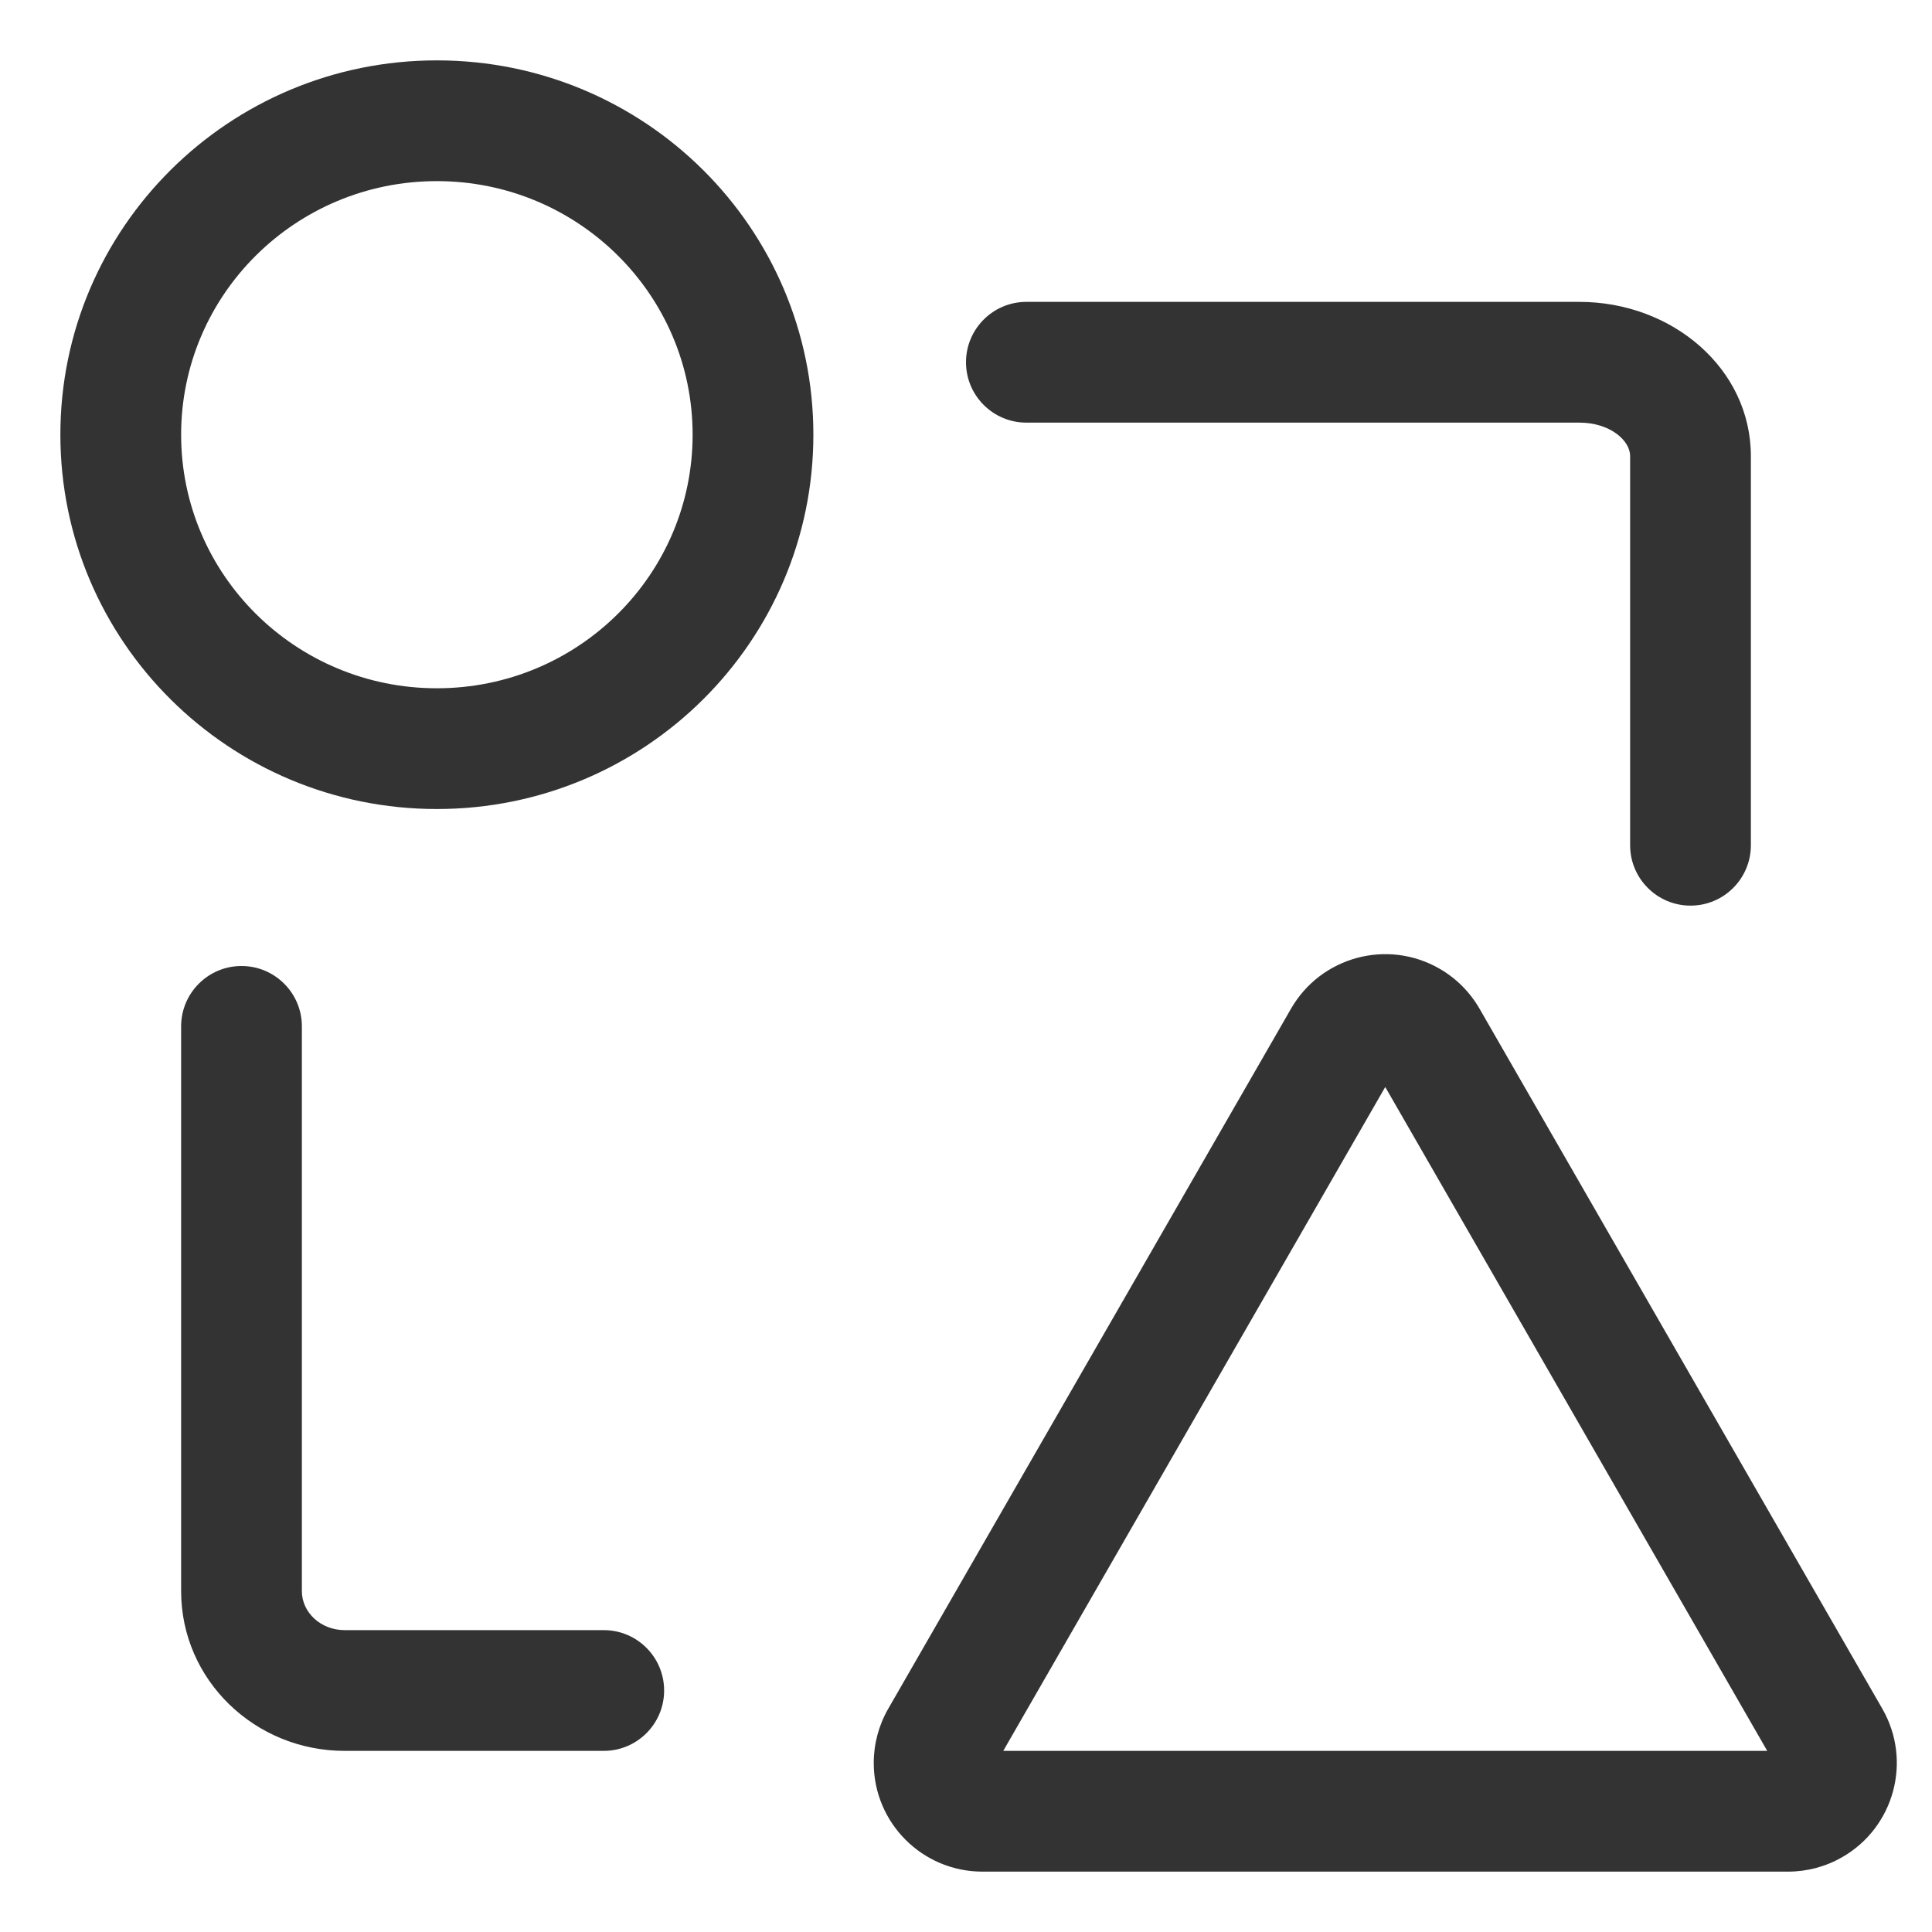
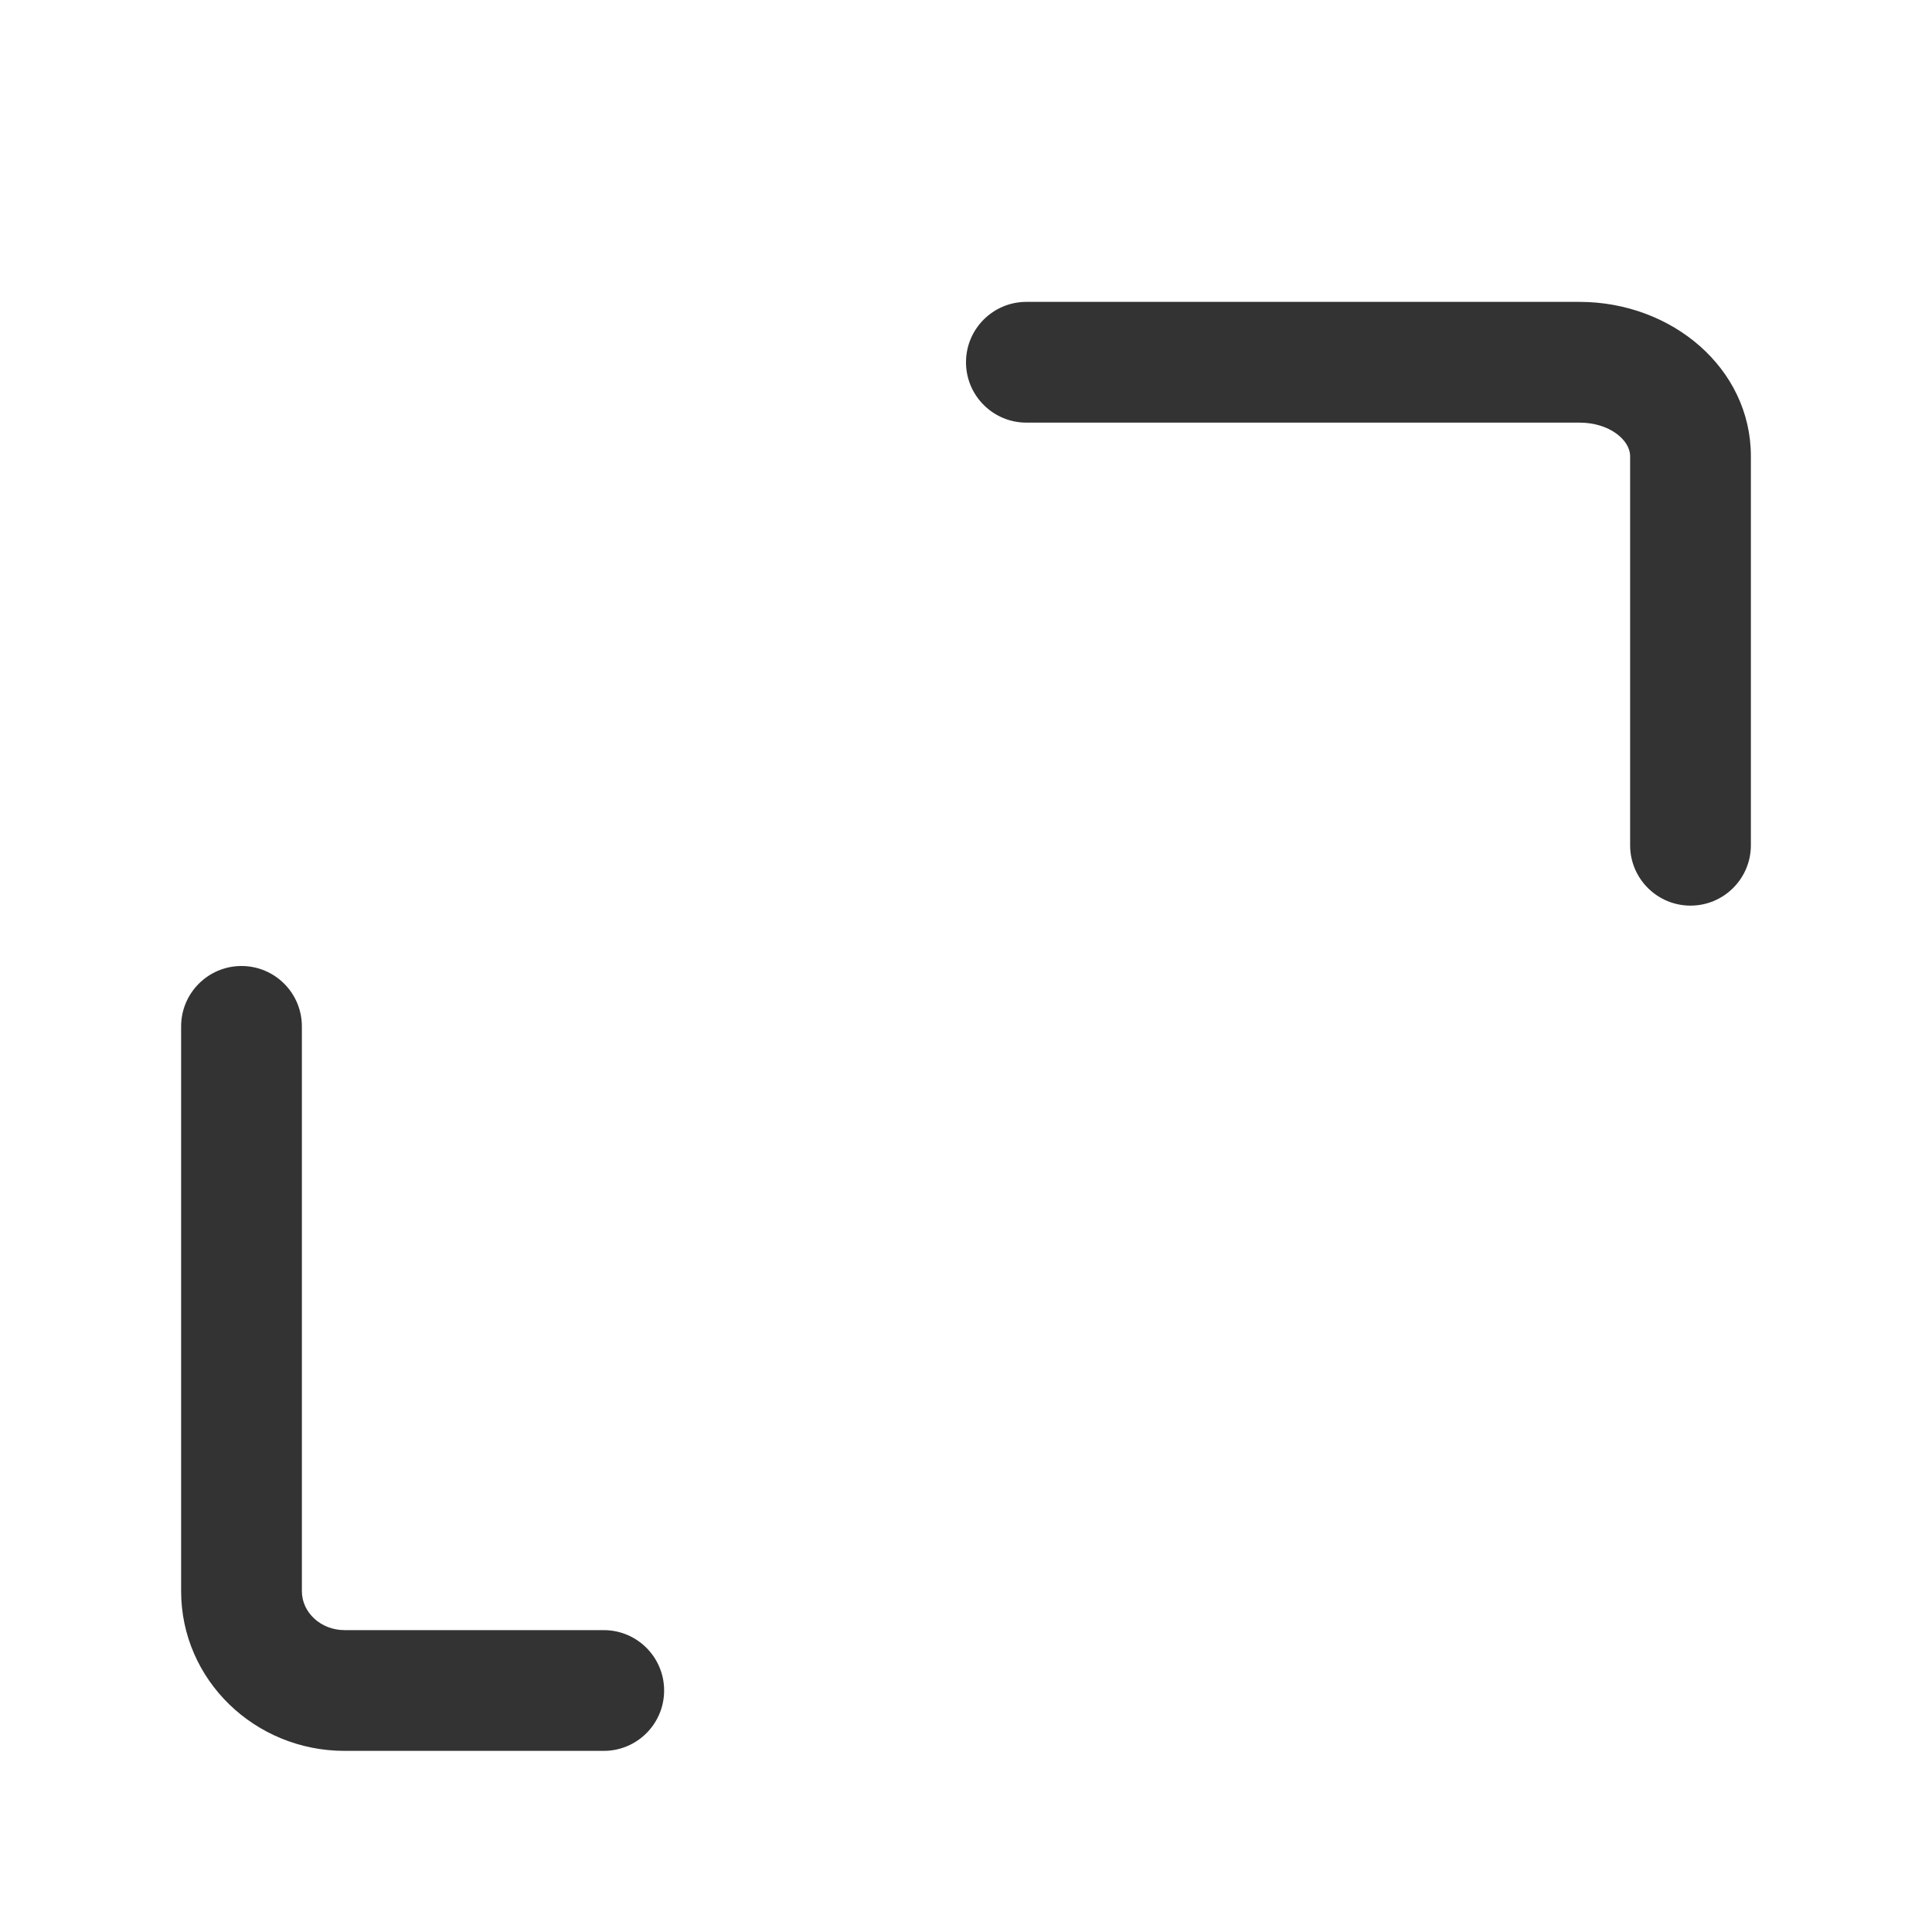
<svg xmlns="http://www.w3.org/2000/svg" width="32px" height="32px" viewBox="0 0 32 32" version="1.1">
  <title>template_normal</title>
  <g id="页面-1" stroke="none" stroke-width="1" fill="none" fill-rule="evenodd">
    <g id="画板" transform="translate(-133, -660)" fill="#333333" fill-rule="nonzero">
      <g id="编组-6" transform="translate(133, 660)">
        <g id="编组-16" transform="translate(2, 2)">
          <path d="M2,14 C2.552,14 3,14.448 3,15 L3,24.355 C3,24.703 3.309,25 3.708,25 L8,25 C8.552,25 9,25.448 9,26 C9,26.552 8.552,27 8,27 L3.708,27 C2.221,27 1,25.825 1,24.355 L1,15 C1,14.448 1.448,14 2,14 Z M24.161,3 C25.695,3 27,4.103 27,5.555 L27,12 C27,12.552 26.552,13 26,13 C25.448,13 25,12.552 25,12 L25,5.555 C25,5.289 24.658,5 24.161,5 L15,5 C14.448,5 14,4.552 14,4 C14,3.448 14.448,3 15,3 L24.161,3 Z" id="形状" />
-           <path d="M19.384,14.706 C19.88,13.845 20.981,13.548 21.842,14.044 C22.118,14.202 22.346,14.431 22.505,14.706 L29.177,26.302 C29.673,27.164 29.376,28.264 28.514,28.76 C28.241,28.917 27.932,29 27.617,29 L14.272,29 C13.278,29 12.472,28.194 12.472,27.2 C12.472,26.885 12.555,26.575 12.712,26.302 L19.384,14.706 Z M20.944,16.004 L14.617,27 L27.271,27 L20.944,16.004 Z" id="三角形" />
-           <path d="M5.236,-1 C8.679,-1 11.472,1.774 11.472,5.2 C11.472,8.626 8.679,11.4 5.236,11.4 C1.794,11.4 -1,8.626 -1,5.2 C-1,1.774 1.794,-1 5.236,-1 Z M5.236,1 C2.895,1 1,2.882 1,5.2 C1,7.518 2.895,9.4 5.236,9.4 C7.577,9.4 9.472,7.518 9.472,5.2 C9.472,2.882 7.577,1 5.236,1 Z" id="椭圆形" />
        </g>
      </g>
    </g>
  </g>
</svg>